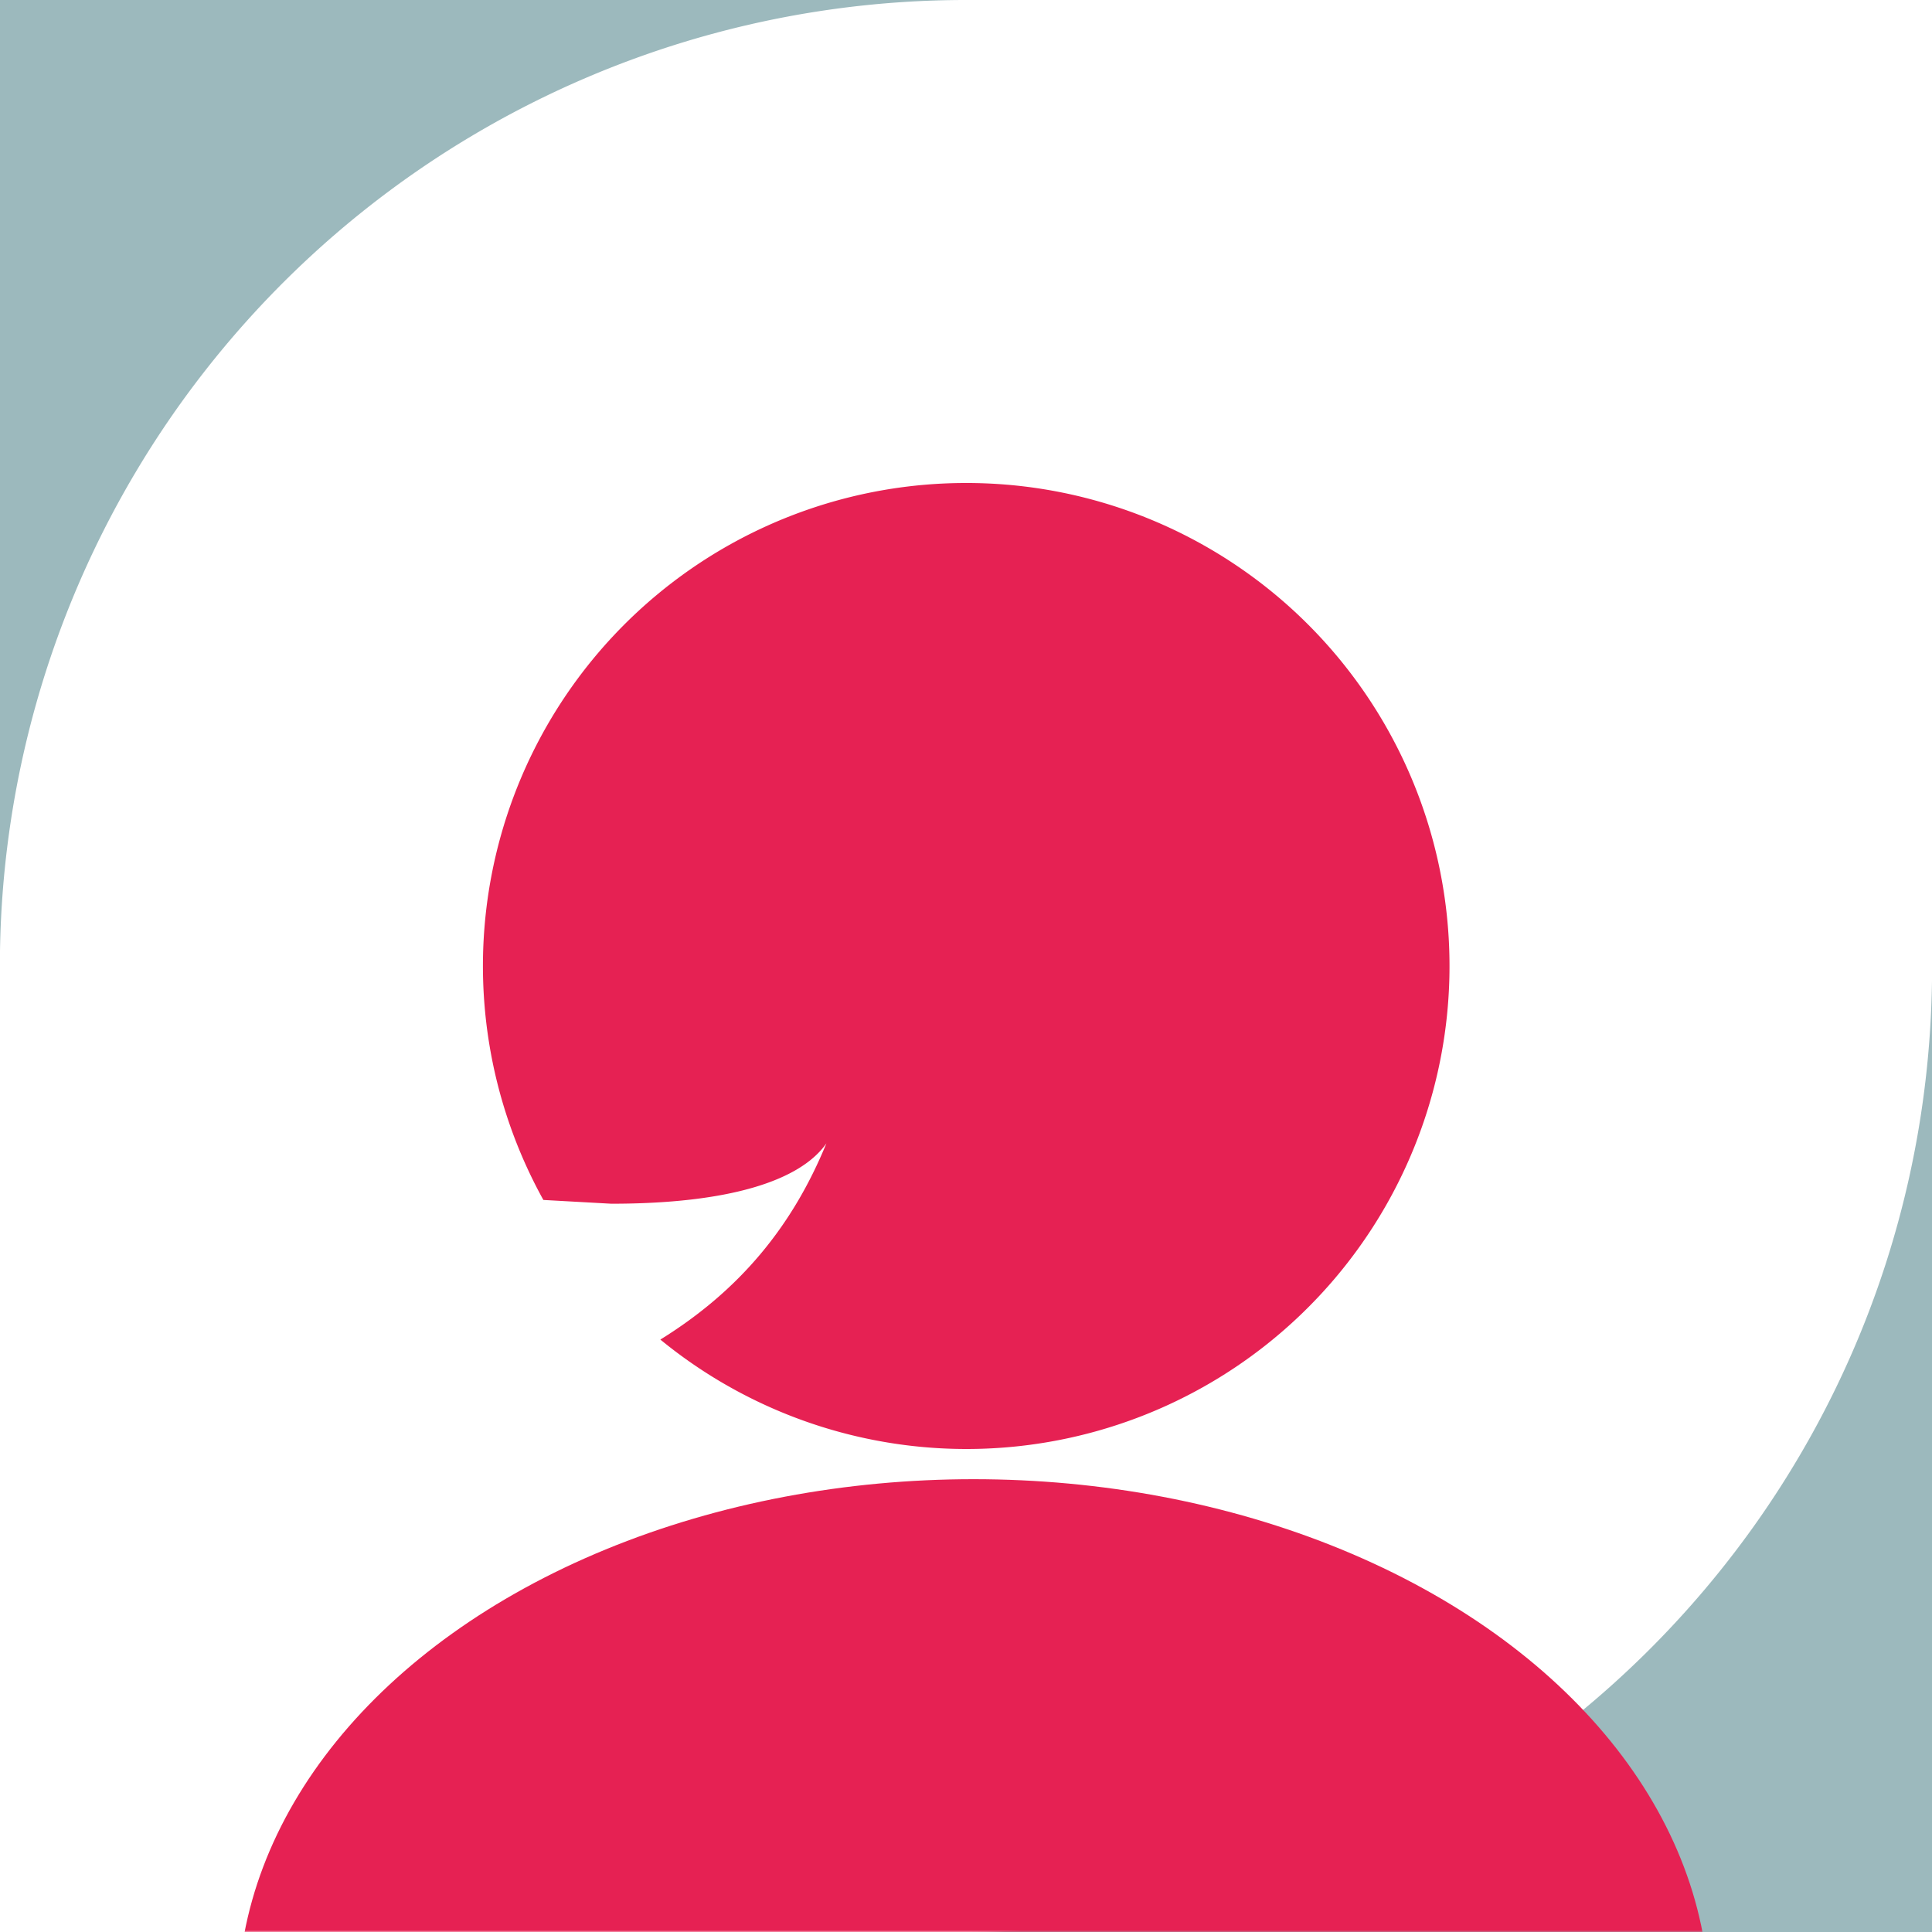
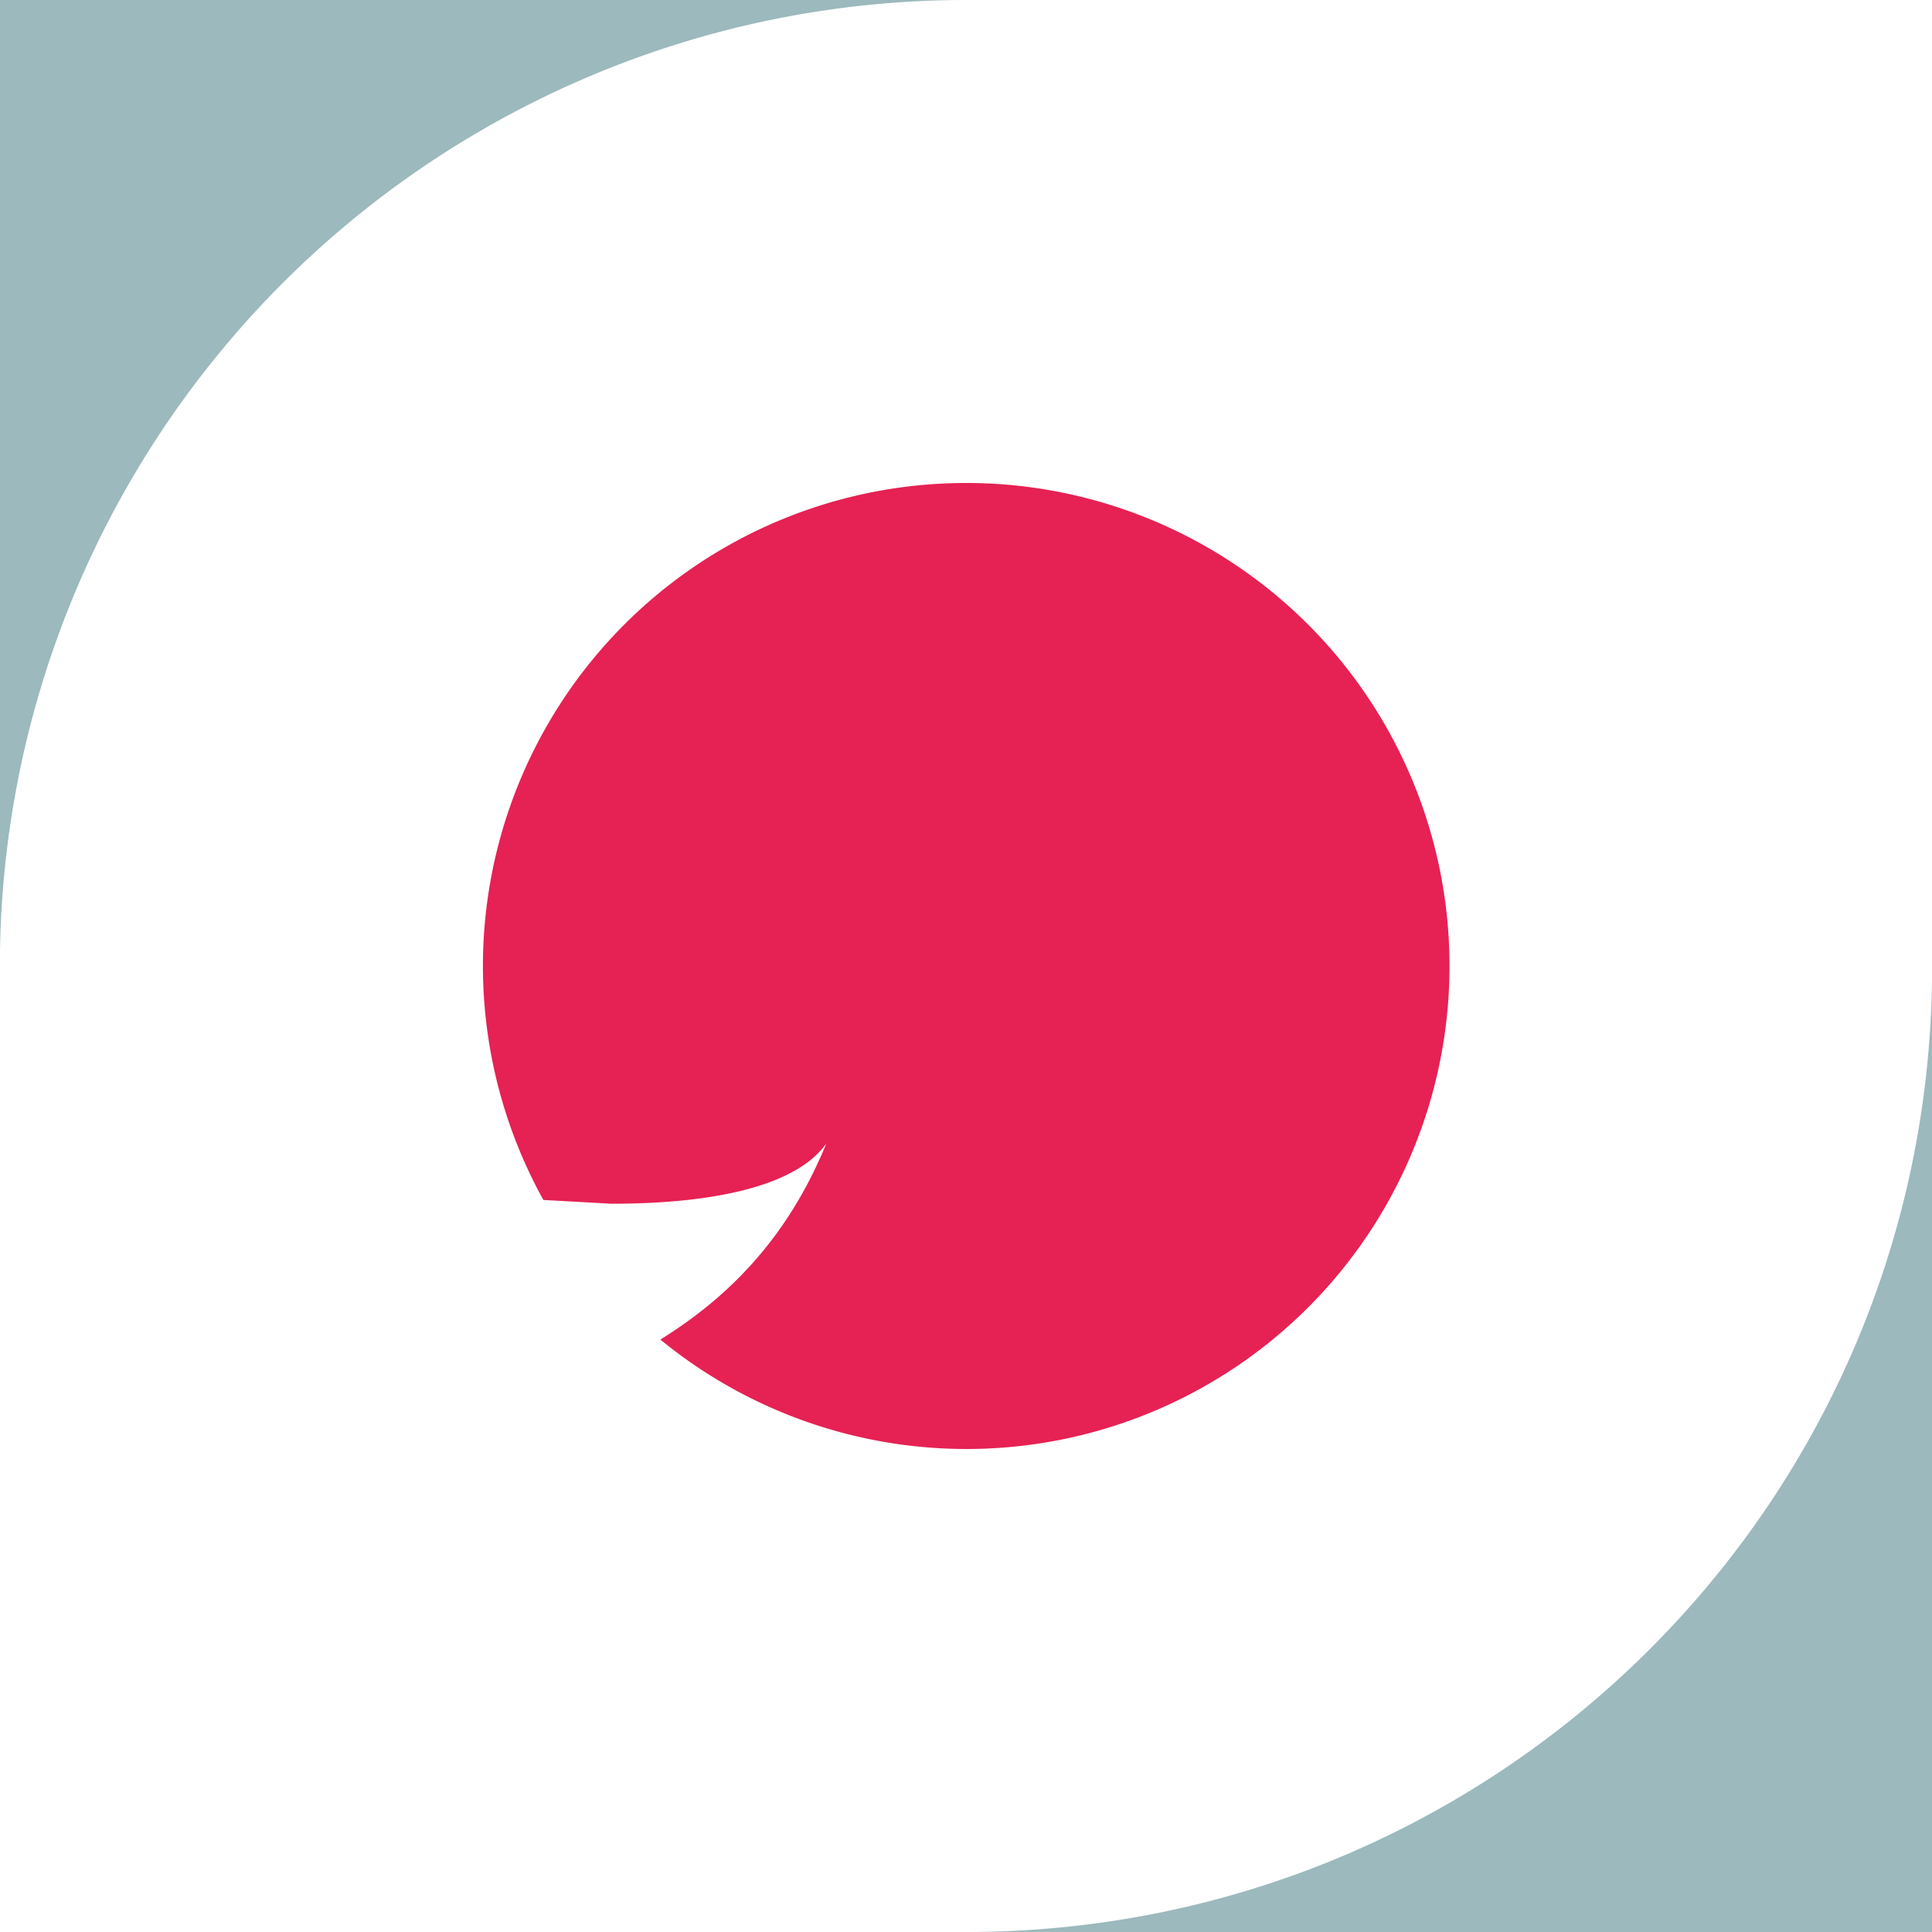
<svg xmlns="http://www.w3.org/2000/svg" xmlns:xlink="http://www.w3.org/1999/xlink" width="512" height="512" viewBox="0 0 512 512">
  <defs>
-     <path id="a" d="M0 0h512v512H0z" />
-   </defs>
+     </defs>
  <g fill="none" fill-rule="evenodd">
    <path fill="#9CB9BD" d="M256 0A256 256 0 0 0 0 252v4V0h256Zm256 256v256H256c140 0 254-112 256-252v-4Z" />
    <path fill="#E62153" d="M256 128a128 128 0 0 0-112 190l18 1c31 0 50-6 57-16-9 22-23 39-44 52a128 128 0 1 0 81-227Z" />
    <g transform="translate(2)">
      <mask id="b" fill="#fff">
        <use xlink:href="#a" />
      </mask>
      <ellipse cx="256" cy="531" fill="#E62153" mask="url(#b)" rx="195" ry="139" />
    </g>
  </g>
</svg>